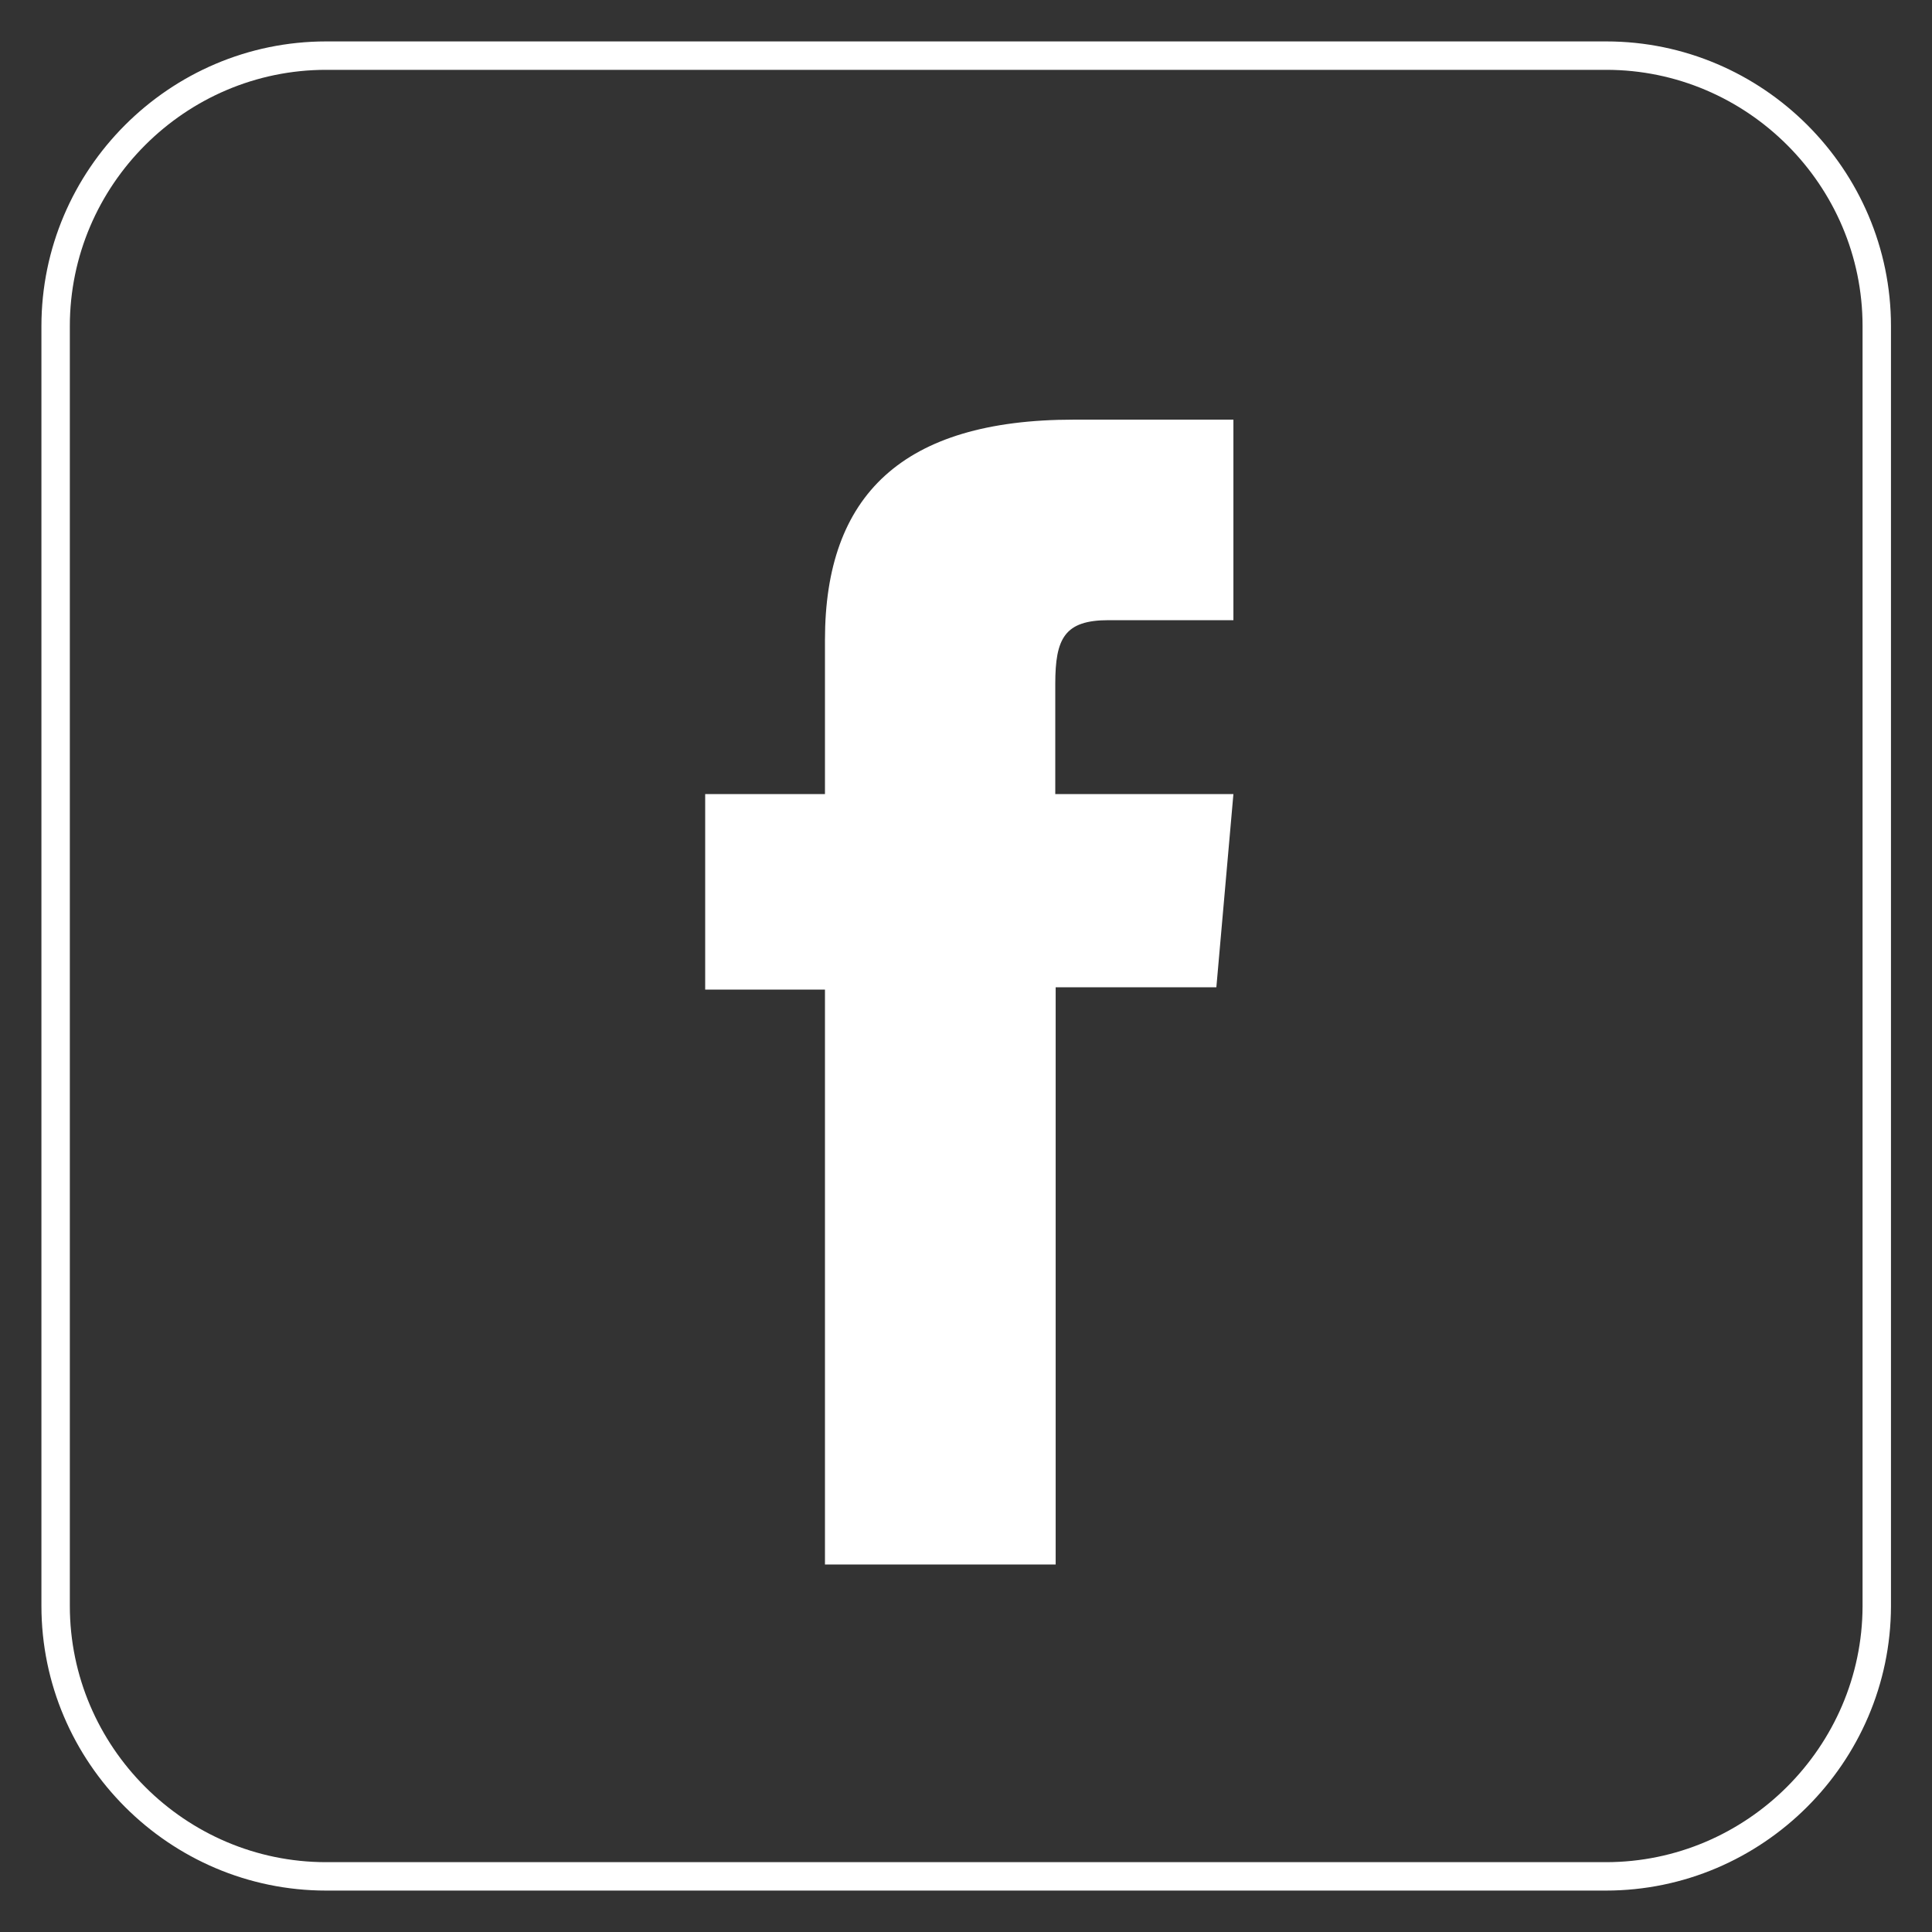
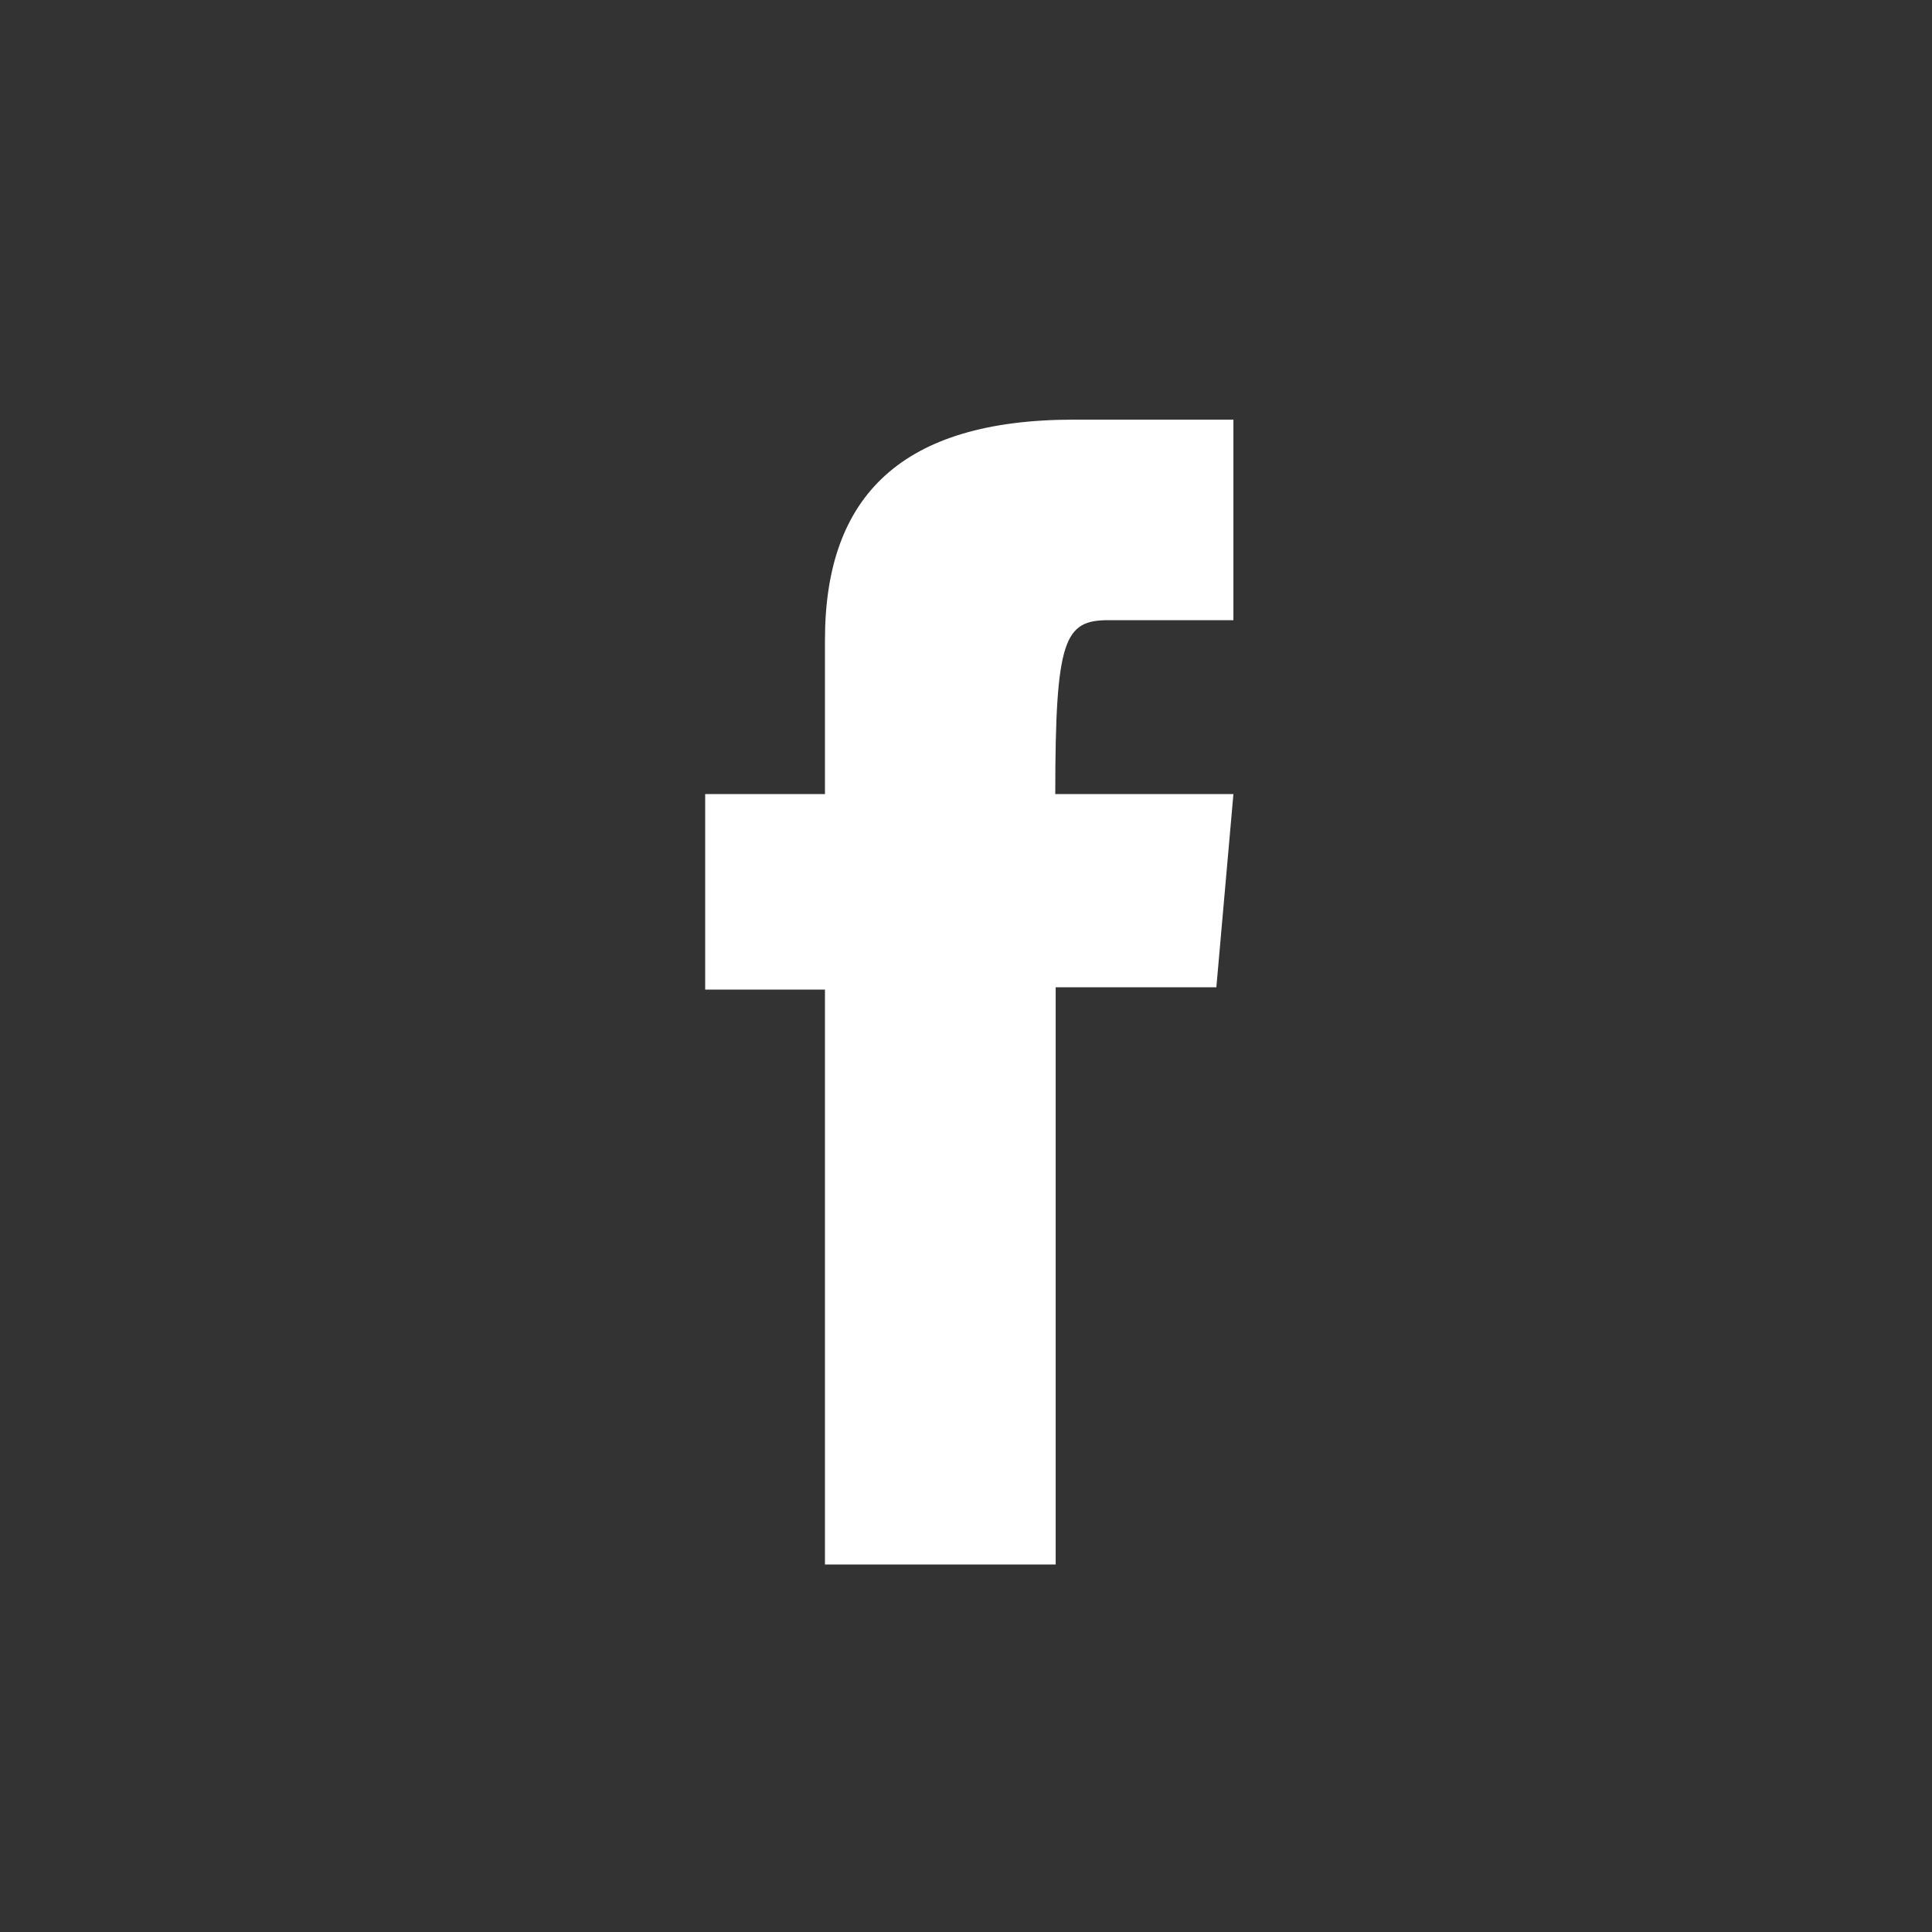
<svg xmlns="http://www.w3.org/2000/svg" width="34" height="34" viewBox="0 0 34 34" fill="none">
  <rect x="0" y="0" width="34" height="34" fill="#333333" stroke="none" />
-   <path d="M14.518 27.533H18.578V17.374H21.406L21.706 13.974H18.571C18.571 13.974 18.571 12.702 18.571 12.036C18.571 11.234 18.734 10.914 19.509 10.914C20.135 10.914 21.706 10.914 21.706 10.914V7.385C21.706 7.385 19.394 7.385 18.897 7.385C15.878 7.385 14.518 8.718 14.518 11.261C14.518 13.478 14.518 13.974 14.518 13.974H12.41V17.415H14.518V27.533Z" fill="white" />
-   <path d="M28.261 33.021H5.739C3.121 33.021 0.979 30.879 0.979 28.261V5.739C0.979 3.121 3.121 0.979 5.739 0.979H28.268C30.886 0.979 33.028 3.121 33.028 5.739V28.268C33.021 30.879 30.879 33.021 28.261 33.021Z" stroke="white" stroke-width="0.5" stroke-miterlimit="10" />
+   <path d="M14.518 27.533H18.578V17.374H21.406L21.706 13.974H18.571C18.571 11.234 18.734 10.914 19.509 10.914C20.135 10.914 21.706 10.914 21.706 10.914V7.385C21.706 7.385 19.394 7.385 18.897 7.385C15.878 7.385 14.518 8.718 14.518 11.261C14.518 13.478 14.518 13.974 14.518 13.974H12.41V17.415H14.518V27.533Z" fill="white" />
</svg>